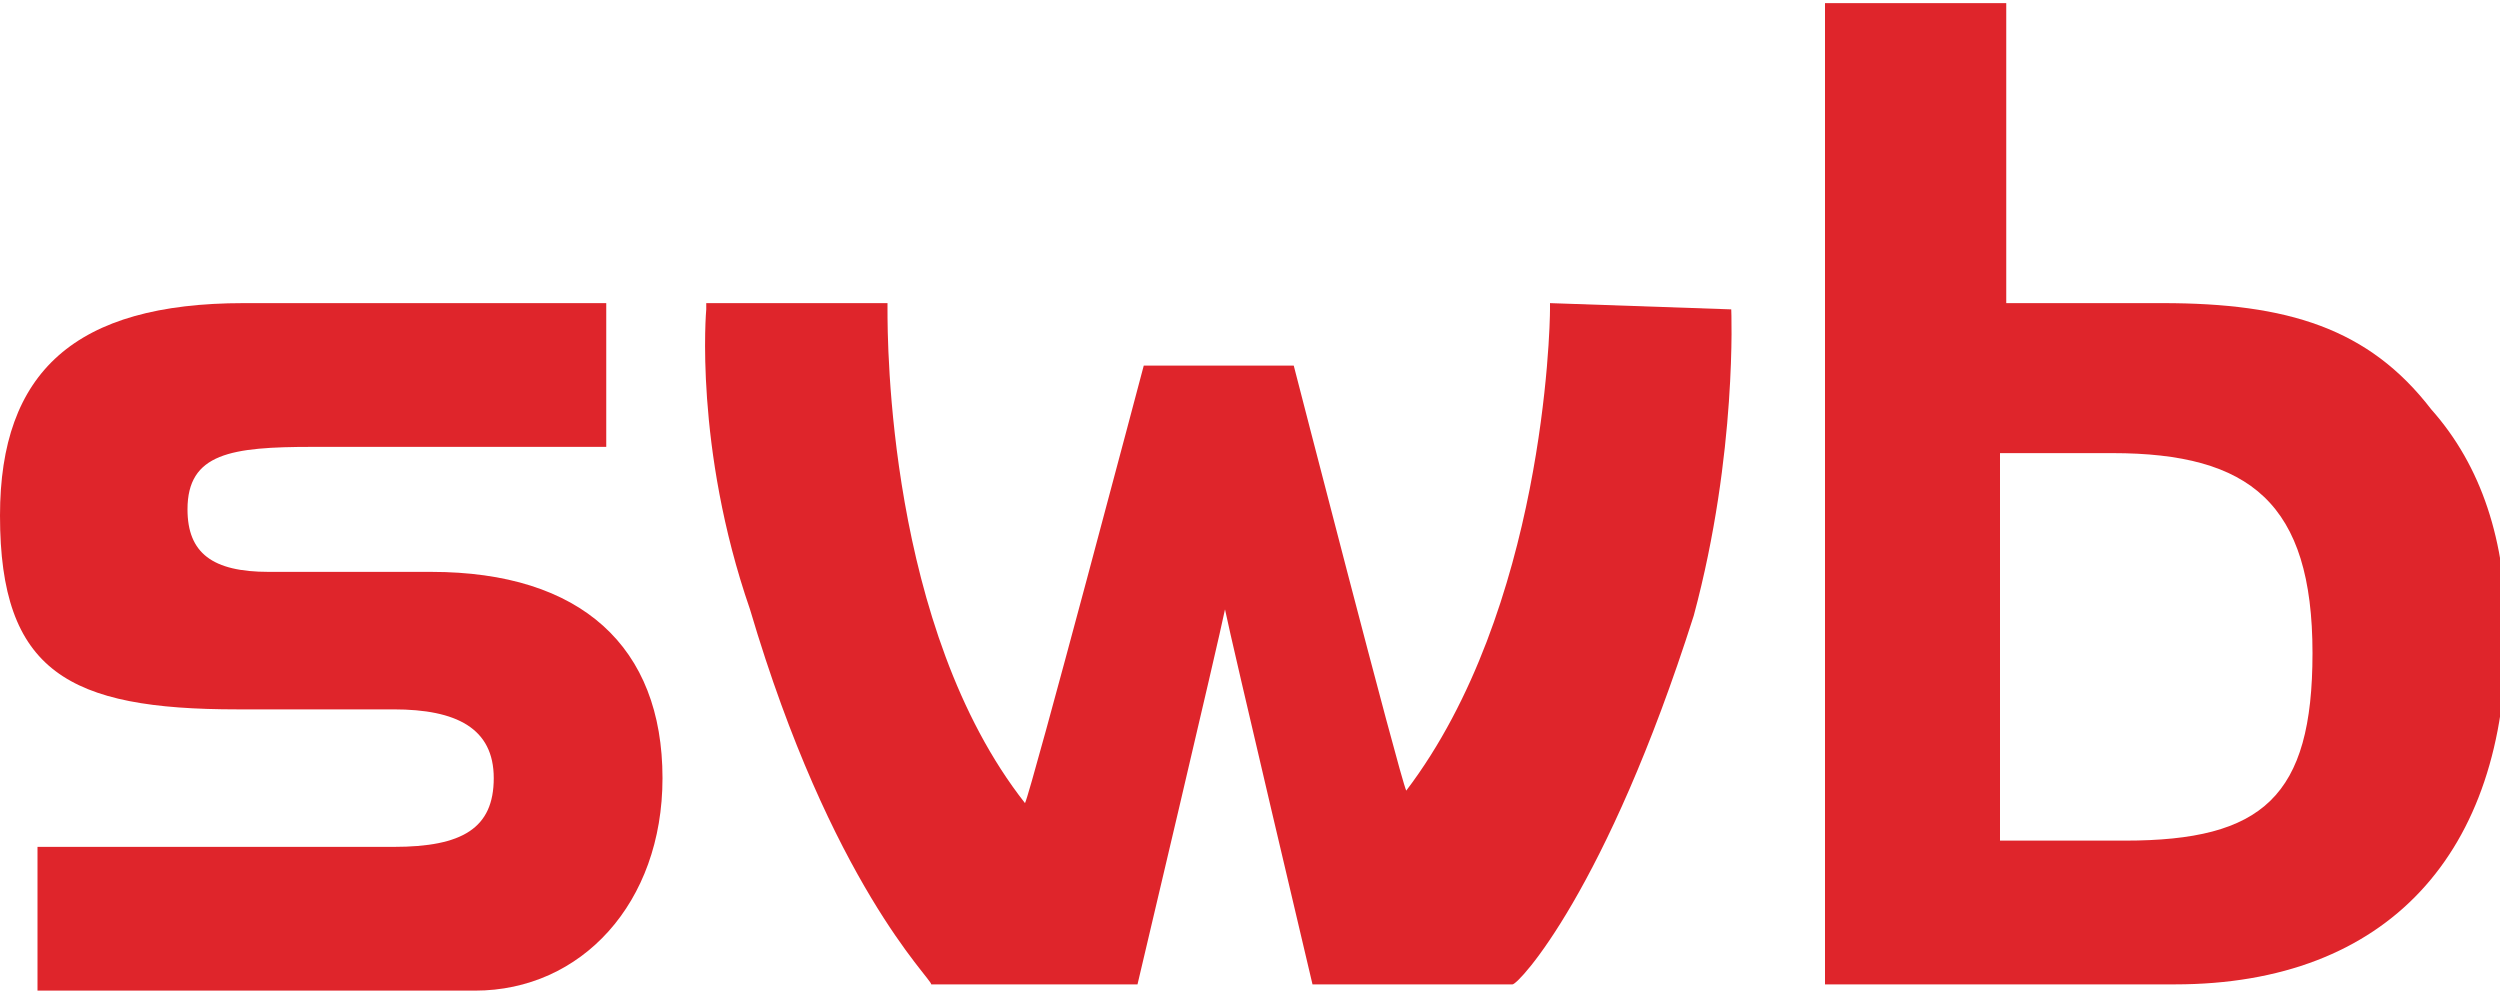
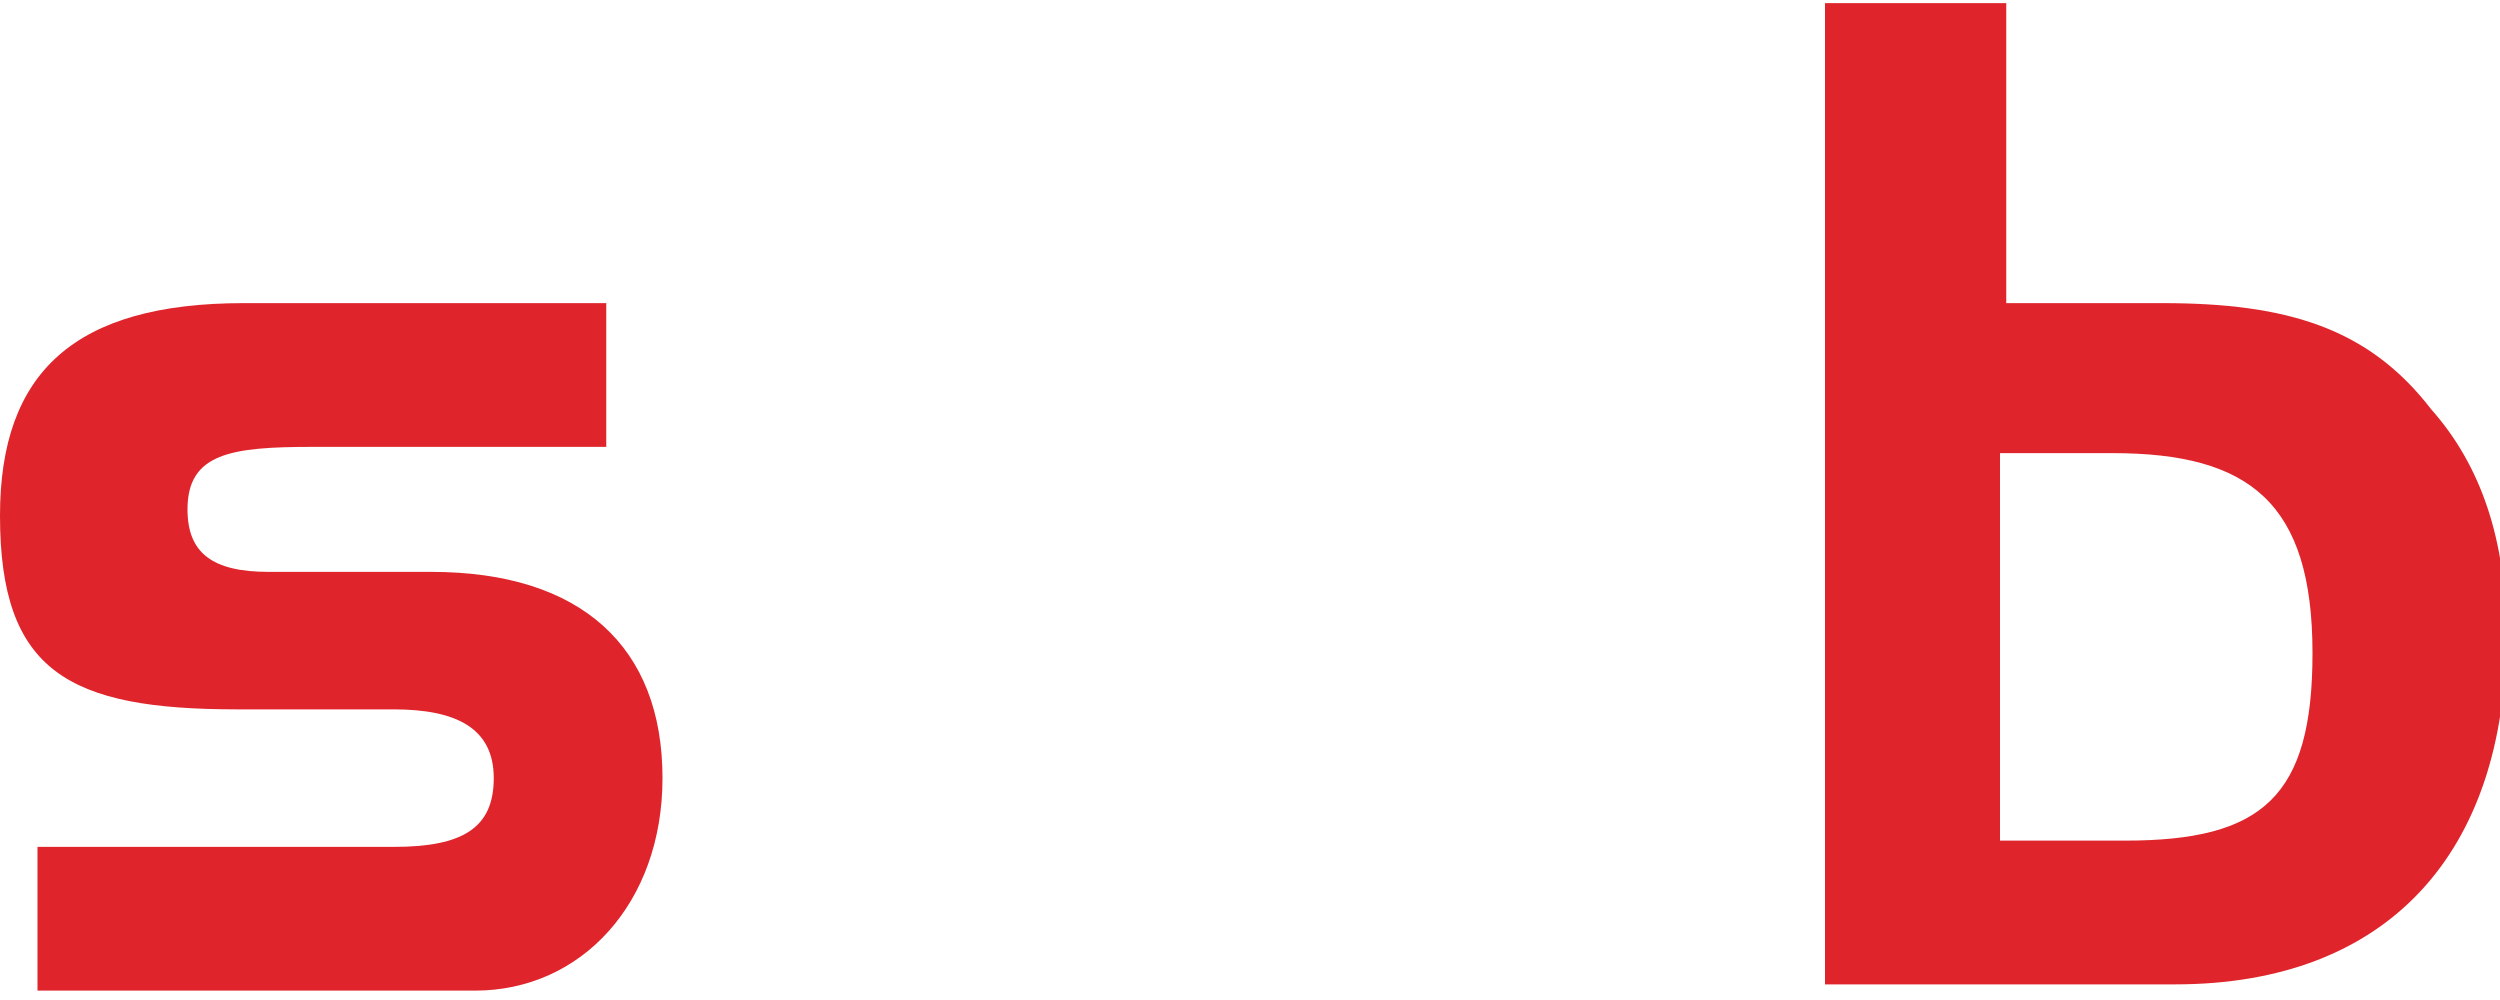
<svg xmlns="http://www.w3.org/2000/svg" id="Ebene_1" viewBox="0 0 40 15.9" width="70px" height="28px">
  <style>.st0{fill:#DF252B;}</style>
  <path id="path2435" class="st0" d="M.6 13.5v2.3h7c1.7 0 3-1.4 3-3.4 0-2.1-1.3-3.3-3.7-3.3H4.3c-.9 0-1.3-.3-1.3-1 0-.9.7-1 2-1h4.7V4.8H3.9C1.2 4.8 0 5.9 0 8.2c0 2.5 1.1 3.1 3.8 3.1h2.5c1 0 1.6.3 1.6 1.1s-.5 1.1-1.6 1.1H.6" />
  <path id="path2437" class="st0" d="M33.8 7.2c2.2 0 3.2.8 3.2 3.2 0 2.3-.8 3-3 3h-2V7.2h1.8zM32.1 0h-2.9v15.7h5.6c3.4 0 5.3-2.1 5.3-5.6 0-1.5-.4-2.7-1.2-3.6-1-1.3-2.3-1.7-4.3-1.7h-2.5V0" />
-   <path id="path2439" class="st0" d="M27.7 4.9l-2.9-.1v.1c0 .3-.1 4.8-2.3 7.7-.1-.2-1.8-6.8-1.8-6.8h-2.4s-1.8 6.8-1.9 7c-2.2-2.8-2.2-7.4-2.2-7.9v-.1h-2.9v.1s-.2 2.2.7 4.8c1.3 4.4 2.9 5.9 2.9 6h3.3s1.3-5.5 1.4-6c.1.5 1.4 6 1.4 6h3.2c.1 0 1.5-1.5 2.9-5.9.7-2.6.6-4.9.6-4.9" />
</svg>